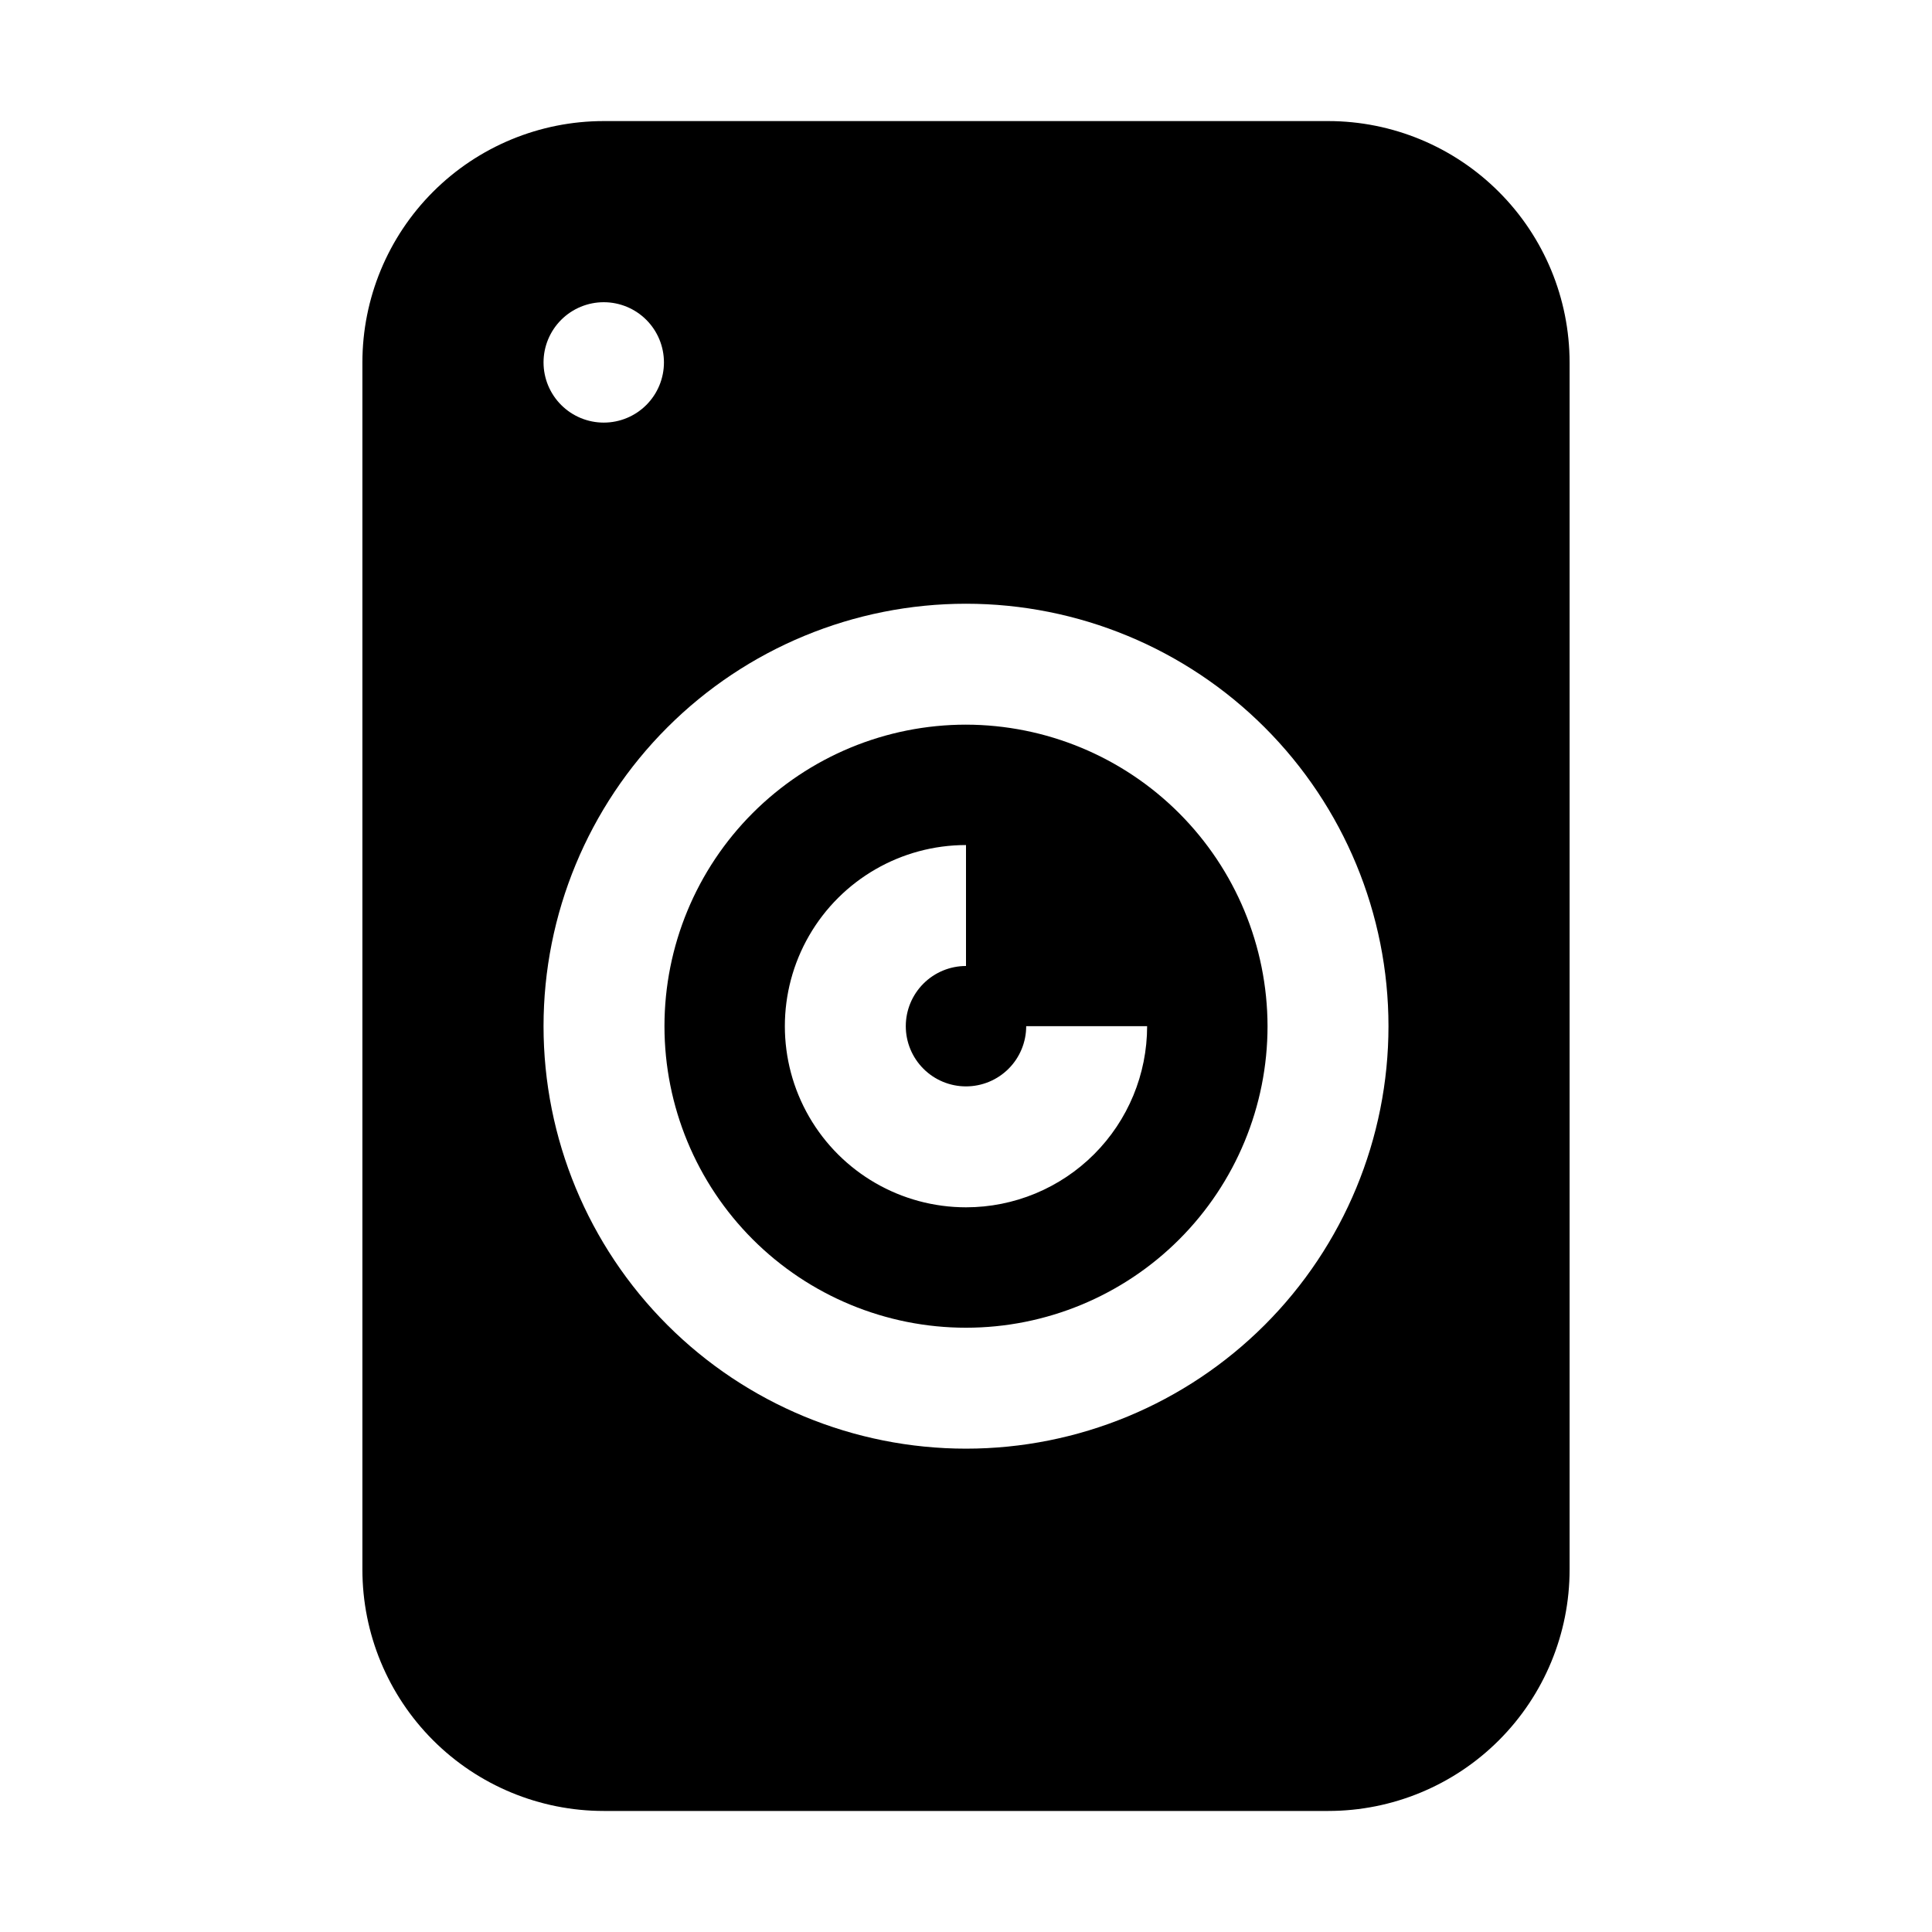
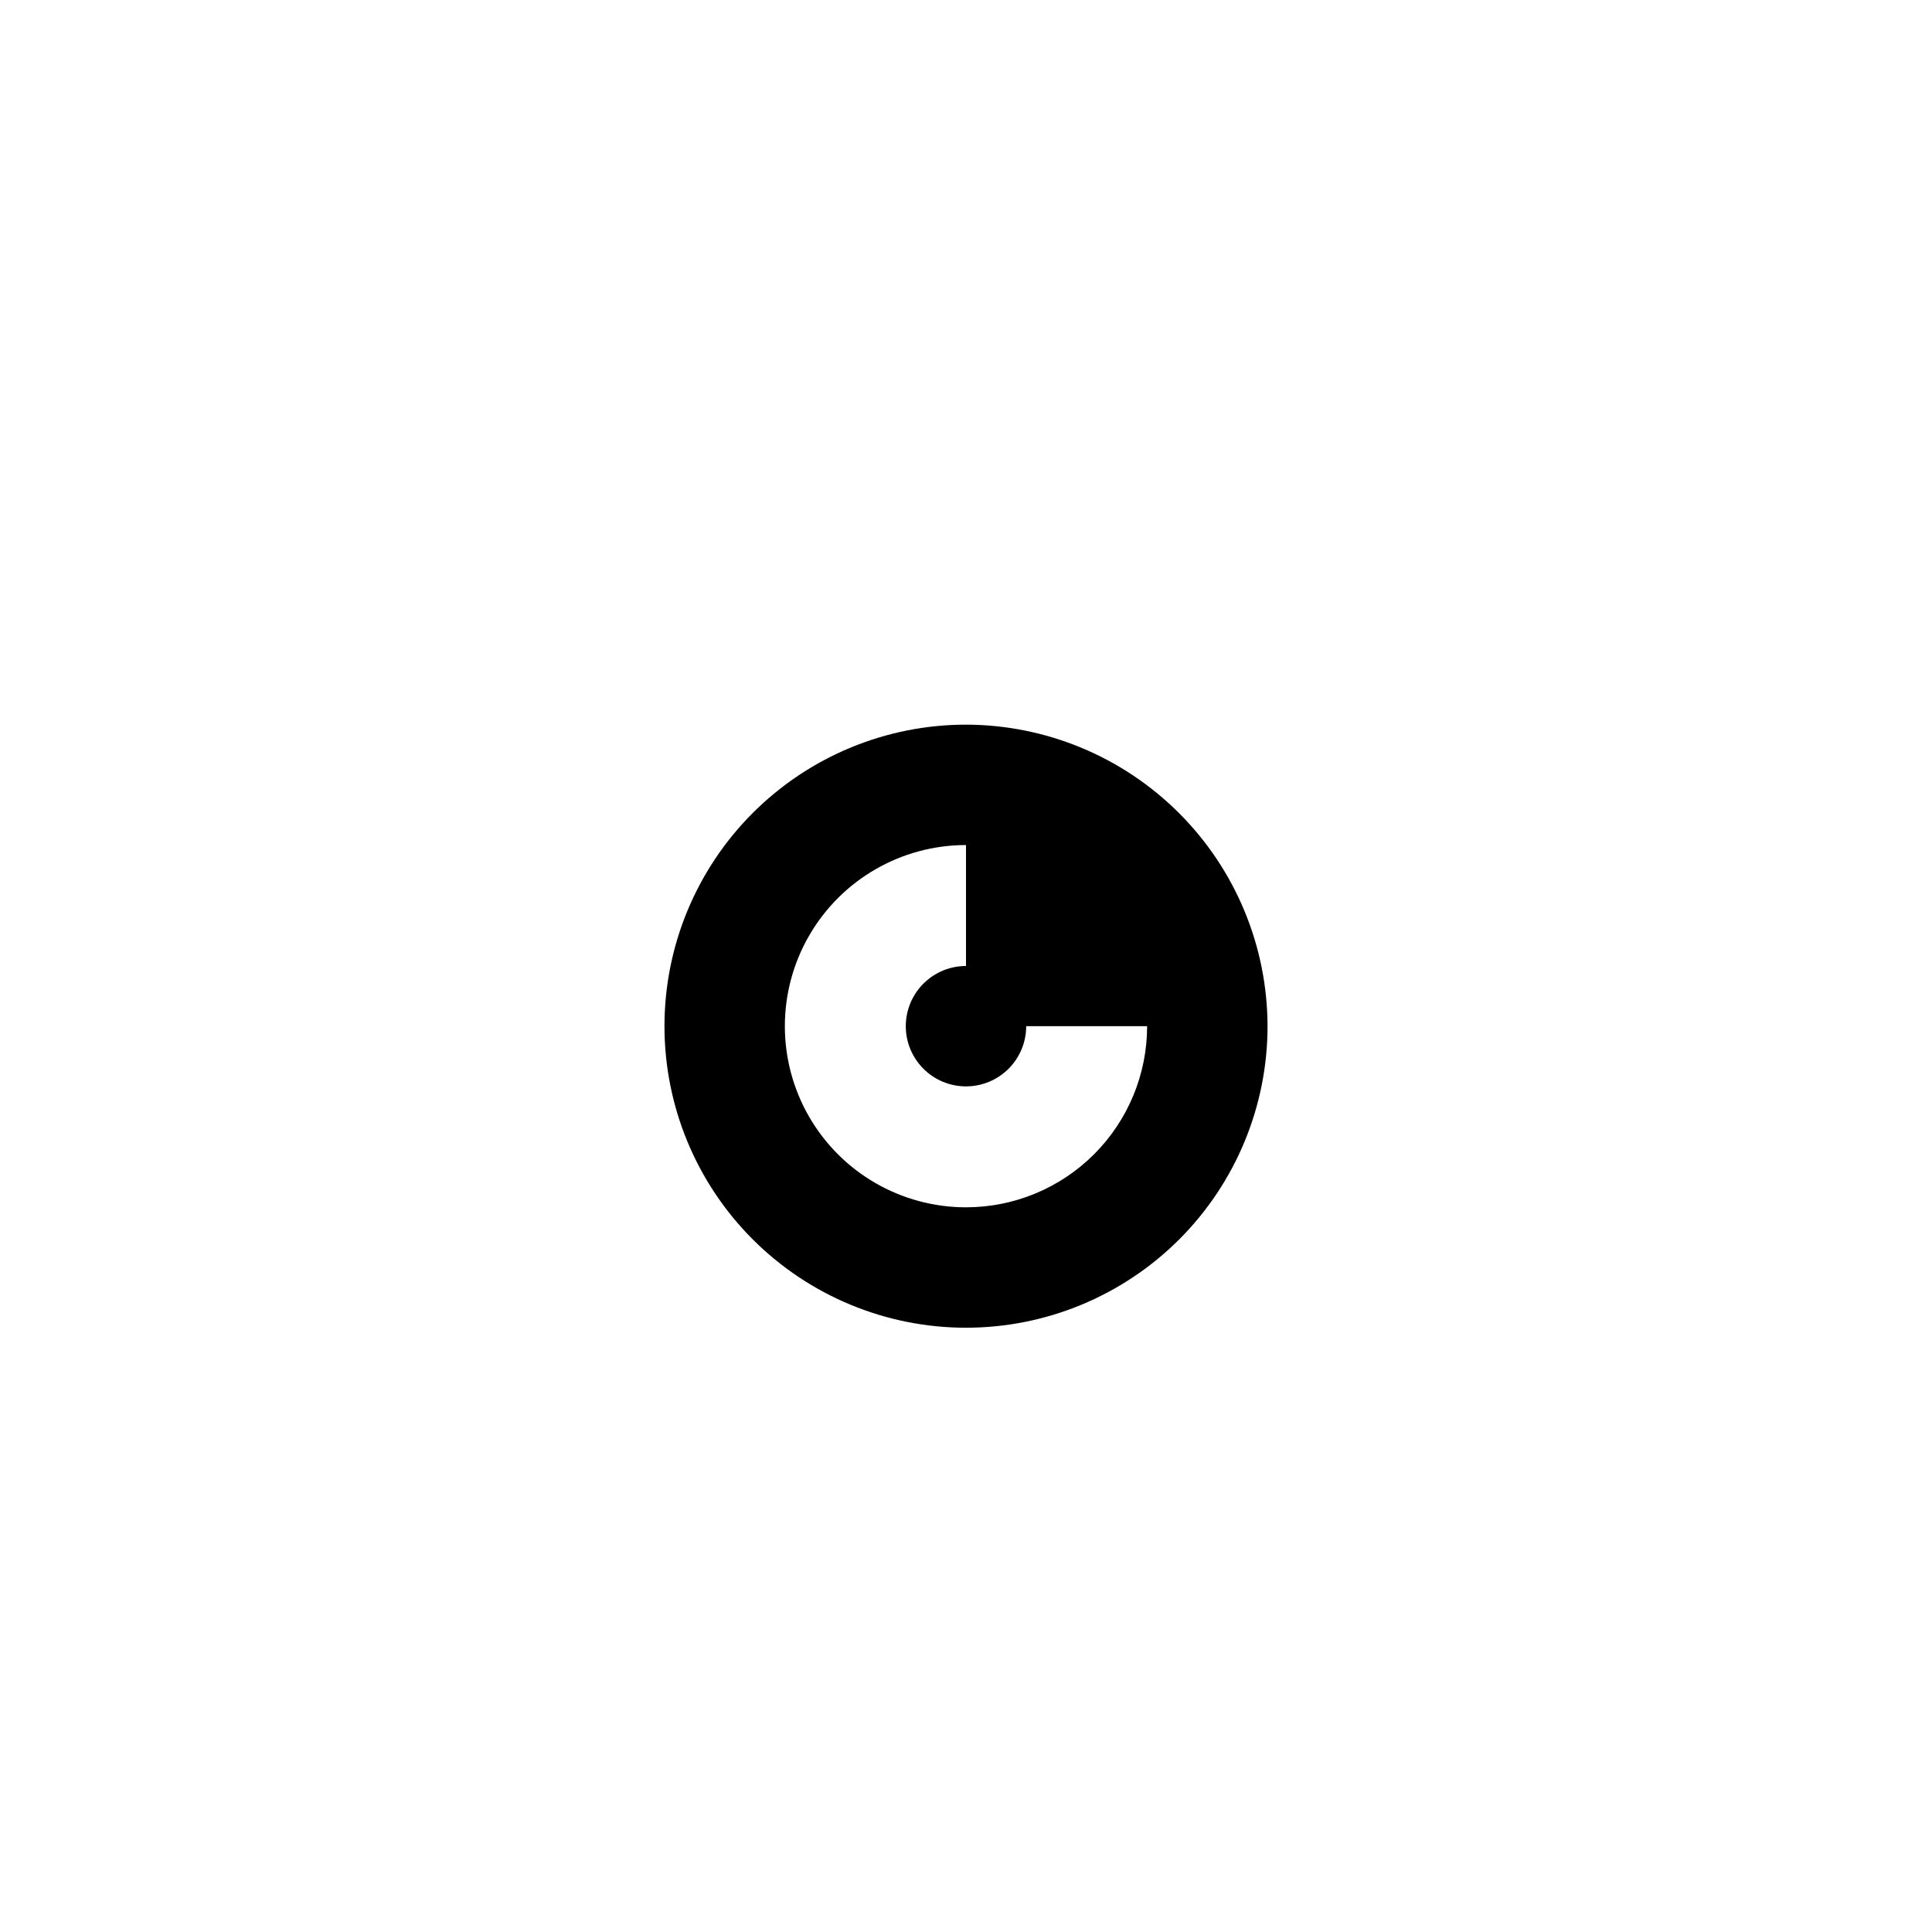
<svg xmlns="http://www.w3.org/2000/svg" fill="#000000" width="800px" height="800px" version="1.1" viewBox="144 144 512 512">
  <g fill-rule="evenodd">
    <path d="m400 336.04c-21.195 0-41.52 8.418-56.508 23.406-14.984 14.984-23.402 35.309-23.402 56.504 0 21.191 8.418 41.52 23.402 56.504 14.988 14.984 35.312 23.406 56.508 23.406 21.191 0 41.516-8.422 56.504-23.406 14.984-14.984 23.406-35.312 23.406-56.504-0.039-21.184-8.469-41.488-23.449-56.465-14.977-14.977-35.281-23.41-56.461-23.445zm0 127.91c-17.152 0-32.996-9.148-41.574-24-8.574-14.852-8.574-33.148 0-48 8.578-14.852 24.422-24.004 41.574-24.004v32.051c-4.234 0-8.289 1.68-11.281 4.672s-4.676 7.051-4.676 11.281 1.684 8.289 4.676 11.281 7.047 4.672 11.281 4.672c4.231 0 8.289-1.68 11.281-4.672s4.672-7.051 4.672-11.281h32.047c0 12.73-5.059 24.941-14.059 33.941-9.004 9.004-21.211 14.059-33.941 14.059z" />
-     <path d="m541.21 194.84c-11.988-11.996-28.246-18.742-45.203-18.754h-192.01c-16.965 0-33.23 6.738-45.227 18.734-11.992 11.992-18.73 28.262-18.73 45.223v319.92c0 16.965 6.738 33.23 18.73 45.223 11.996 11.996 28.262 18.734 45.227 18.734h192.01c16.961 0 33.227-6.738 45.223-18.734 11.992-11.992 18.73-28.258 18.73-45.223v-319.92c-0.012-16.957-6.754-33.219-18.75-45.203zm-237.21 29.25c4.231 0 8.289 1.68 11.281 4.672 2.992 2.992 4.672 7.051 4.672 11.281 0 4.231-1.68 8.289-4.672 11.281-2.992 2.992-7.051 4.672-11.281 4.672-4.234 0-8.289-1.68-11.281-4.672-2.992-2.992-4.676-7.051-4.676-11.281 0-4.231 1.684-8.289 4.676-11.281 2.992-2.992 7.047-4.672 11.281-4.672zm96.004 303.82c-29.695 0-58.172-11.797-79.168-32.793-20.996-20.996-32.793-49.473-32.793-79.164 0-29.695 11.797-58.172 32.793-79.168 20.996-20.996 49.473-32.789 79.168-32.789 29.691 0 58.168 11.793 79.164 32.789 20.996 20.996 32.793 49.473 32.793 79.168 0 29.691-11.797 58.168-32.793 79.164-20.996 20.996-49.473 32.793-79.164 32.793z" />
  </g>
</svg>